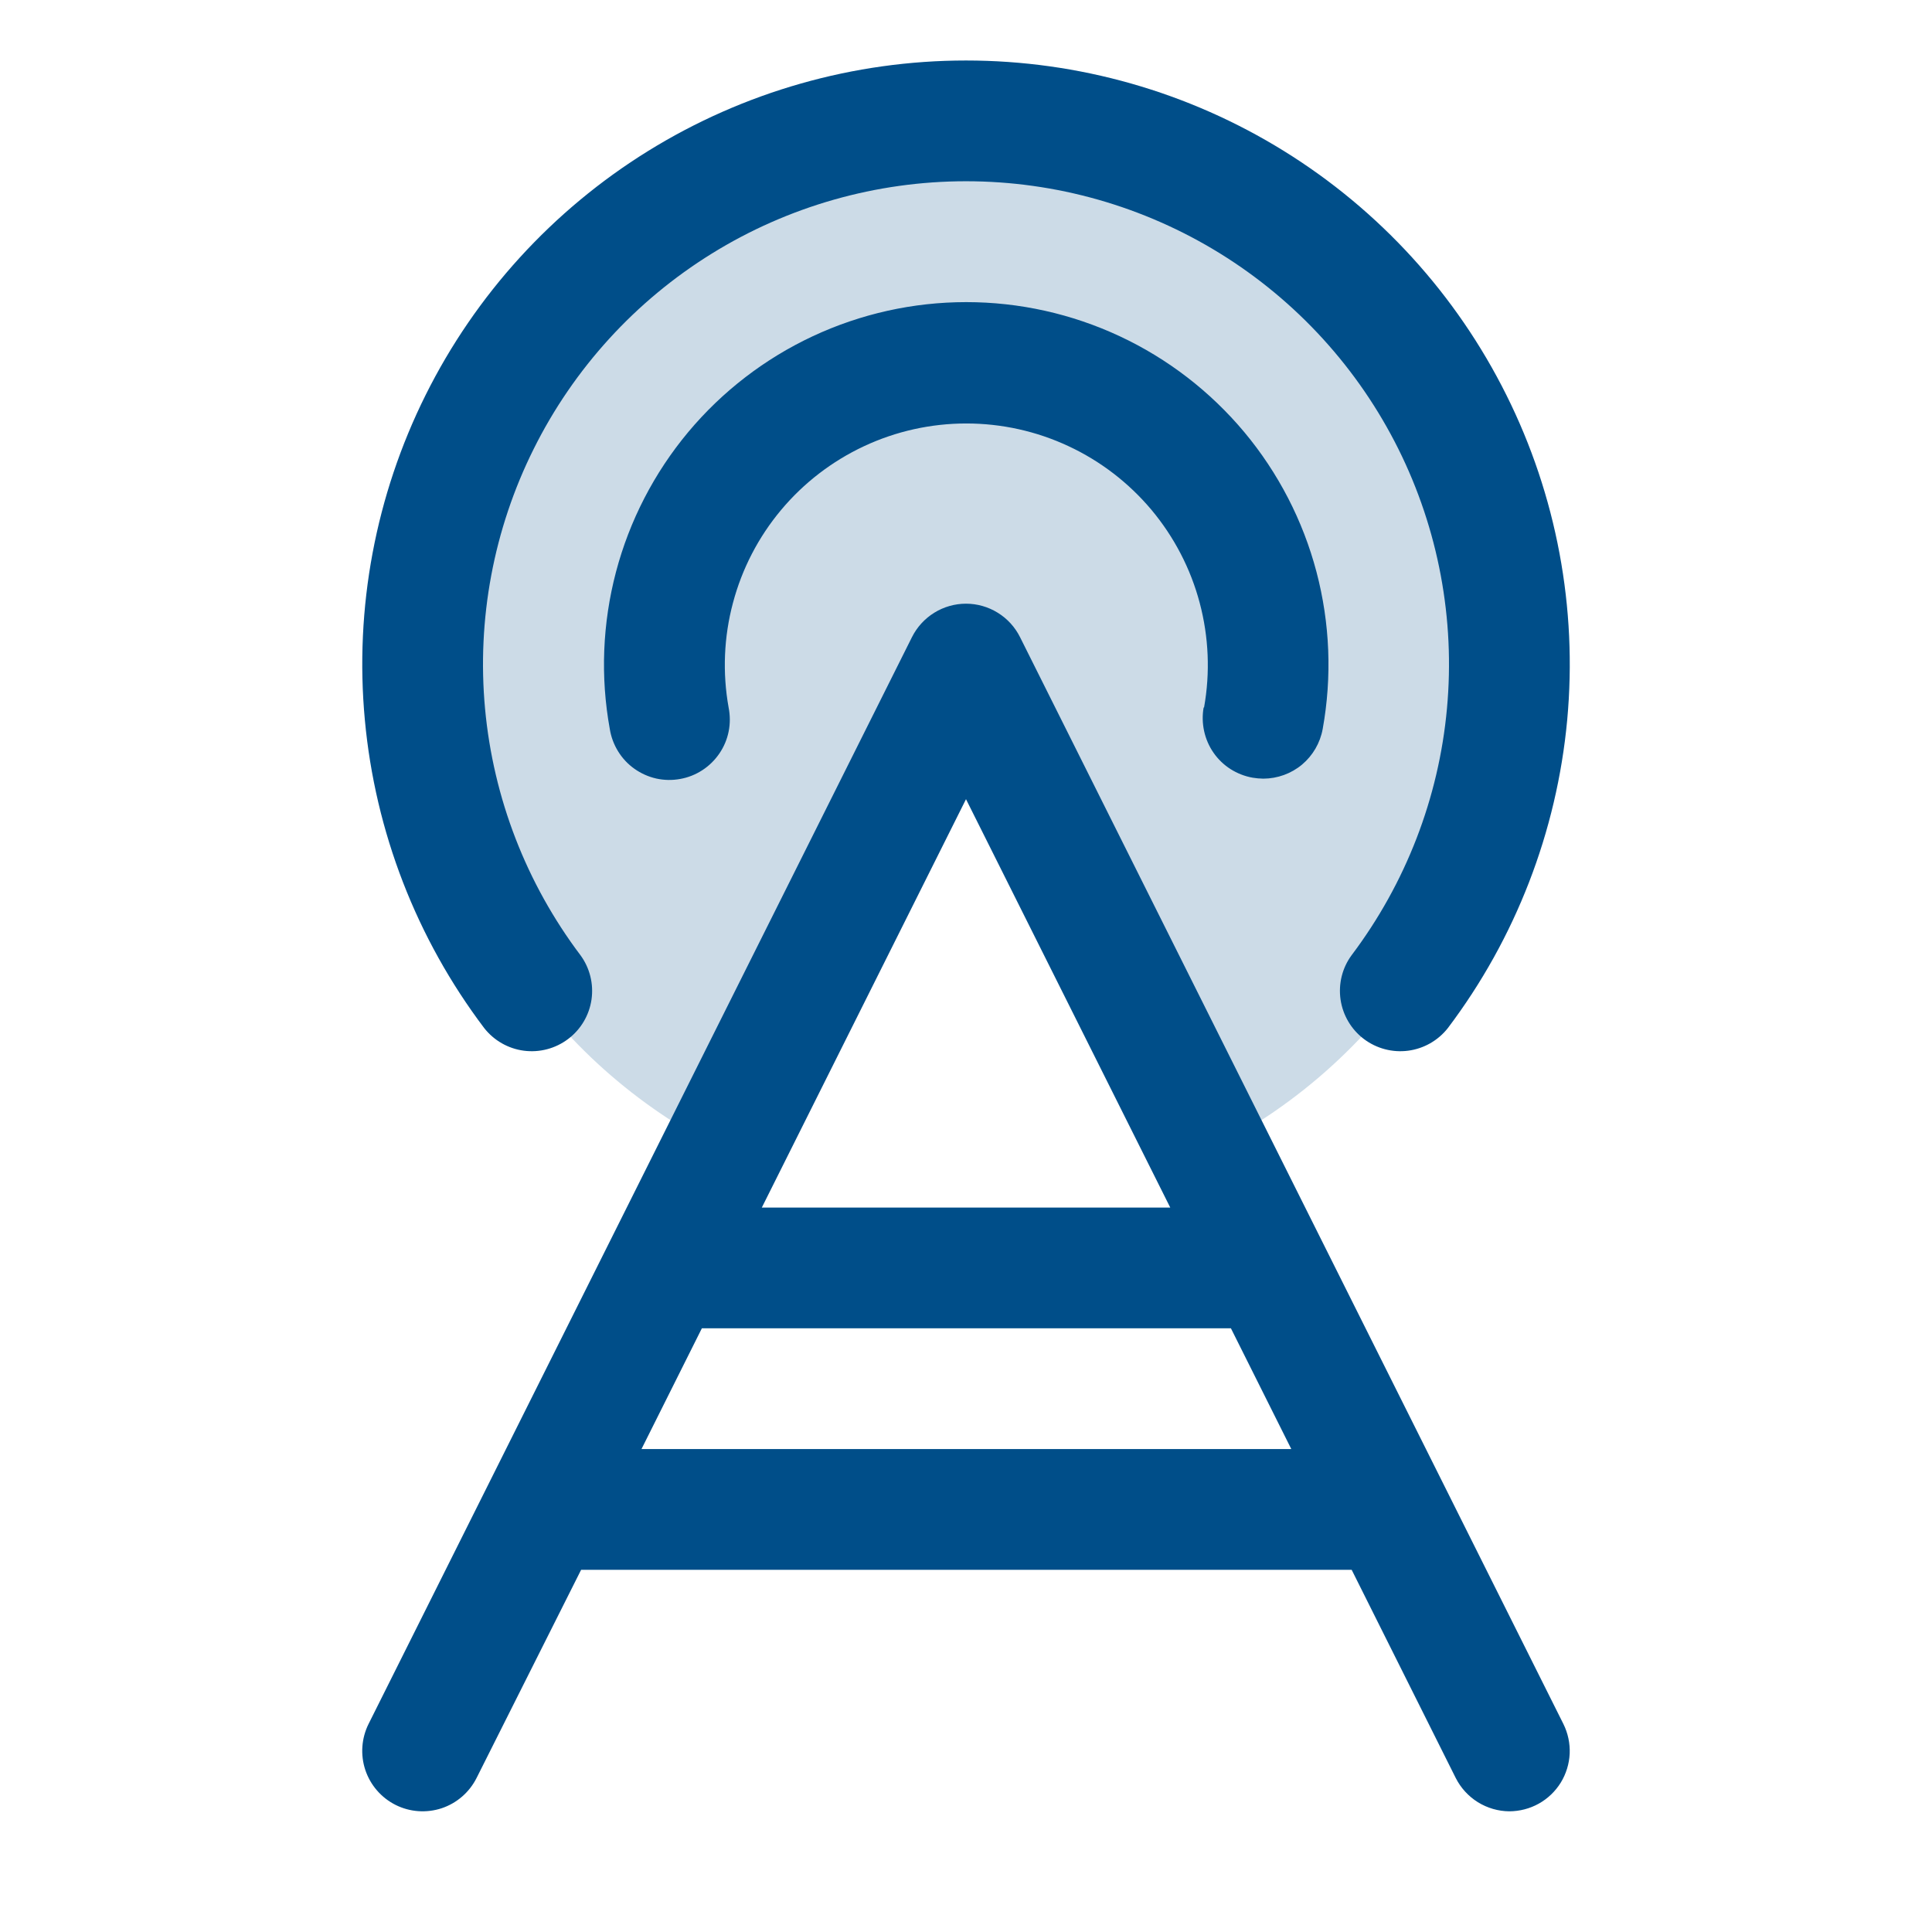
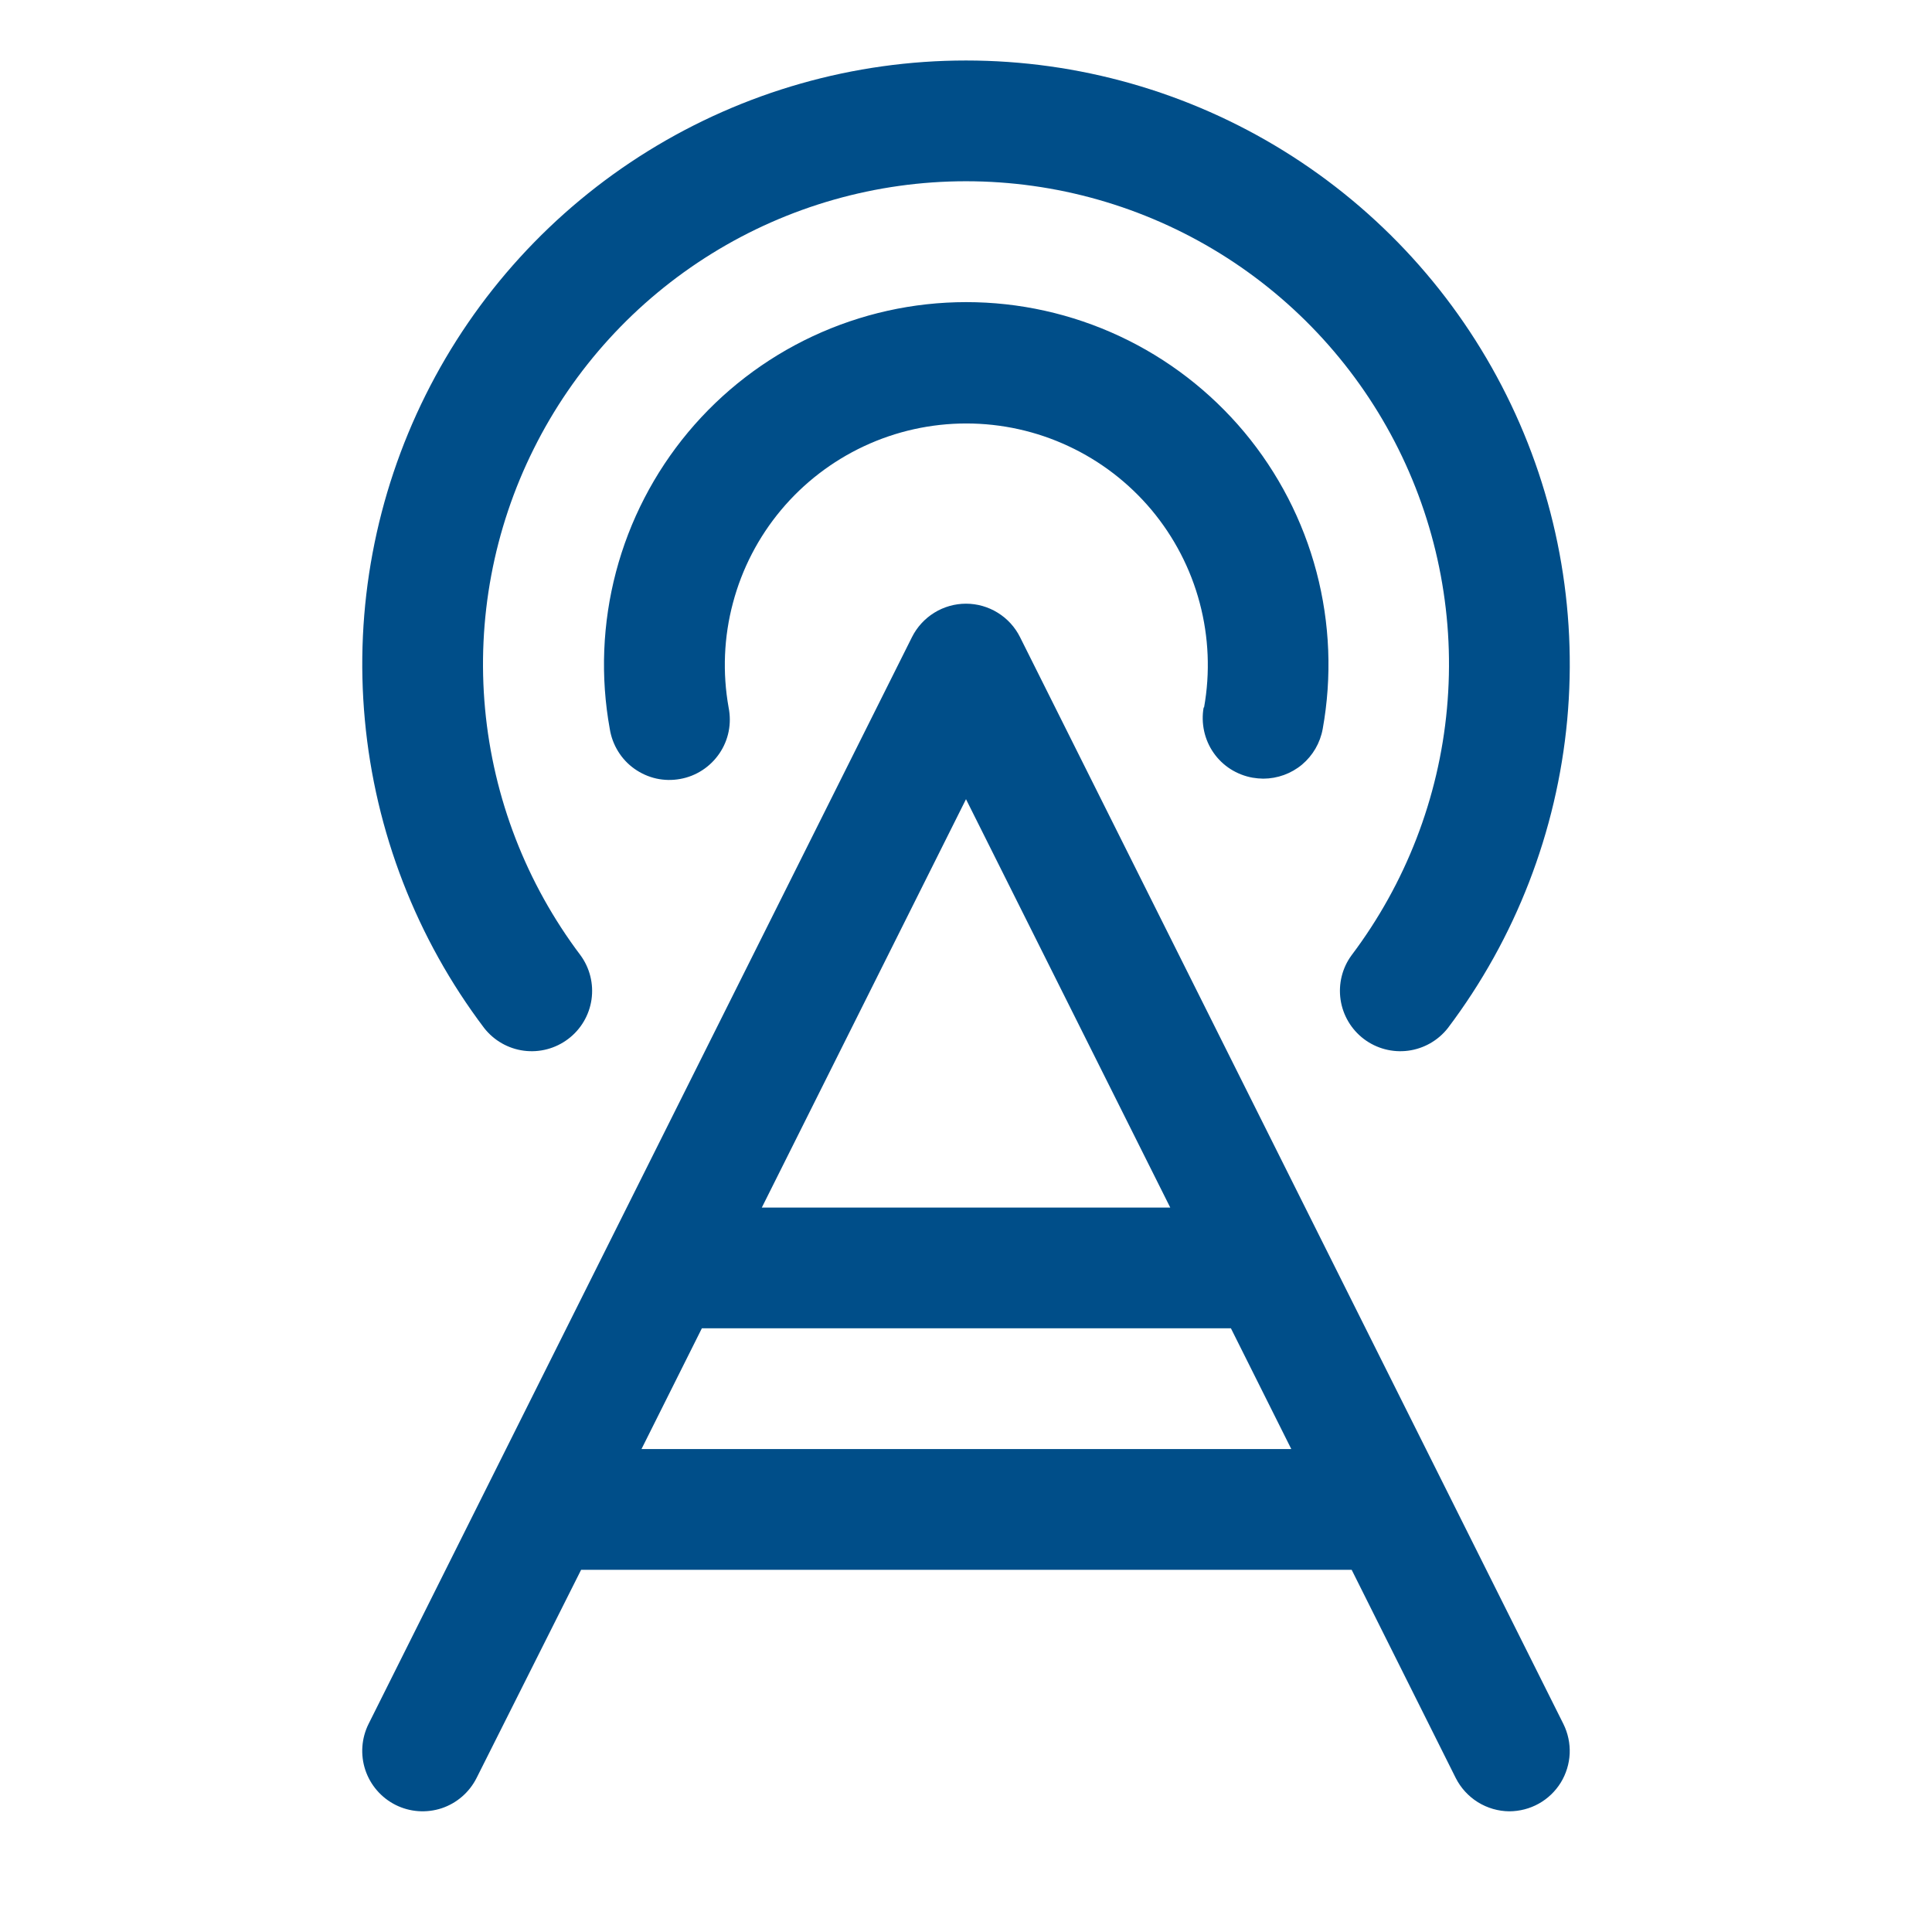
<svg xmlns="http://www.w3.org/2000/svg" width="32" height="32" viewBox="0 0 32 32" fill="none">
-   <path opacity="0.2" d="M25 11C25 12.671 24.535 14.31 23.656 15.732C22.777 17.153 21.52 18.302 20.025 19.05L16 11L11.975 19.05C10.541 18.333 9.325 17.247 8.452 15.902C7.579 14.558 7.081 13.006 7.009 11.405C6.937 9.803 7.294 8.212 8.043 6.795C8.791 5.378 9.905 4.187 11.268 3.344C12.632 2.502 14.195 2.038 15.798 2.002C17.4 1.966 18.983 2.359 20.383 3.139C21.782 3.92 22.948 5.06 23.76 6.442C24.572 7.824 25 9.397 25 11Z" fill="#004E89" />
  <path d="M16.895 10.553C16.812 10.387 16.685 10.247 16.526 10.149C16.368 10.051 16.186 9.999 16 9.999C15.814 9.999 15.632 10.051 15.474 10.149C15.316 10.247 15.188 10.387 15.105 10.553L6.105 28.553C5.987 28.79 5.967 29.065 6.051 29.317C6.135 29.568 6.315 29.776 6.552 29.895C6.789 30.014 7.064 30.033 7.316 29.95C7.567 29.866 7.775 29.685 7.894 29.448L9.625 26.001H22.388L24.111 29.448C24.194 29.613 24.321 29.752 24.478 29.85C24.635 29.947 24.816 30 25 30.001C25.171 30 25.338 29.957 25.487 29.874C25.636 29.791 25.761 29.671 25.851 29.526C25.94 29.381 25.991 29.215 25.999 29.045C26.006 28.875 25.97 28.706 25.894 28.553L16.895 10.553ZM16 13.237L19.383 20.001H12.618L16 13.237ZM10.625 24.001L11.625 22.001H20.388L21.388 24.001H10.625ZM19.943 11.718C20.046 11.142 20.021 10.551 19.871 9.986C19.721 9.42 19.448 8.895 19.073 8.446C18.697 7.998 18.228 7.637 17.698 7.39C17.168 7.142 16.59 7.014 16.005 7.014C15.42 7.014 14.842 7.142 14.312 7.39C13.783 7.637 13.313 7.998 12.938 8.446C12.562 8.895 12.29 9.42 12.14 9.986C11.989 10.551 11.965 11.142 12.068 11.718C12.094 11.849 12.095 11.983 12.069 12.114C12.043 12.245 11.991 12.369 11.916 12.479C11.841 12.589 11.745 12.684 11.634 12.756C11.522 12.829 11.397 12.879 11.266 12.902C11.135 12.926 11.001 12.924 10.87 12.895C10.741 12.866 10.618 12.811 10.509 12.734C10.4 12.657 10.308 12.559 10.238 12.445C10.168 12.332 10.121 12.206 10.1 12.074C9.943 11.21 9.979 10.322 10.203 9.472C10.427 8.623 10.835 7.833 11.398 7.158C11.961 6.484 12.666 5.941 13.462 5.569C14.258 5.197 15.125 5.004 16.004 5.004C16.883 5.004 17.75 5.197 18.546 5.569C19.342 5.941 20.046 6.484 20.61 7.158C21.173 7.833 21.581 8.623 21.805 9.472C22.029 10.322 22.064 11.21 21.908 12.074C21.866 12.305 21.745 12.513 21.566 12.664C21.386 12.814 21.159 12.896 20.925 12.897C20.865 12.896 20.805 12.891 20.747 12.881C20.617 12.858 20.493 12.809 20.382 12.739C20.271 12.668 20.175 12.576 20.1 12.468C20.025 12.36 19.972 12.238 19.944 12.109C19.916 11.98 19.913 11.848 19.936 11.718H19.943ZM8.019 17.027C6.898 15.543 6.214 13.775 6.043 11.923C5.871 10.071 6.22 8.208 7.049 6.544C7.878 4.879 9.155 3.479 10.736 2.5C12.318 1.521 14.14 1.002 16 1.002C17.86 1.002 19.683 1.521 21.264 2.5C22.845 3.479 24.122 4.879 24.951 6.544C25.781 8.208 26.129 10.071 25.958 11.923C25.786 13.775 25.102 15.543 23.982 17.027C23.82 17.234 23.583 17.369 23.323 17.403C23.063 17.437 22.799 17.367 22.59 17.209C22.381 17.051 22.242 16.816 22.204 16.557C22.166 16.297 22.231 16.032 22.387 15.821C23.282 14.633 23.83 13.219 23.966 11.738C24.103 10.257 23.824 8.766 23.161 7.435C22.497 6.103 21.476 4.983 20.211 4.2C18.946 3.417 17.488 3.002 16 3.002C14.513 3.002 13.054 3.417 11.79 4.2C10.525 4.983 9.503 6.103 8.84 7.435C8.176 8.766 7.897 10.257 8.034 11.738C8.171 13.219 8.718 14.633 9.614 15.821C9.769 16.032 9.835 16.297 9.797 16.557C9.759 16.816 9.62 17.051 9.41 17.209C9.201 17.367 8.938 17.437 8.677 17.403C8.417 17.369 8.181 17.234 8.019 17.027Z" fill="#004E89" />
</svg>